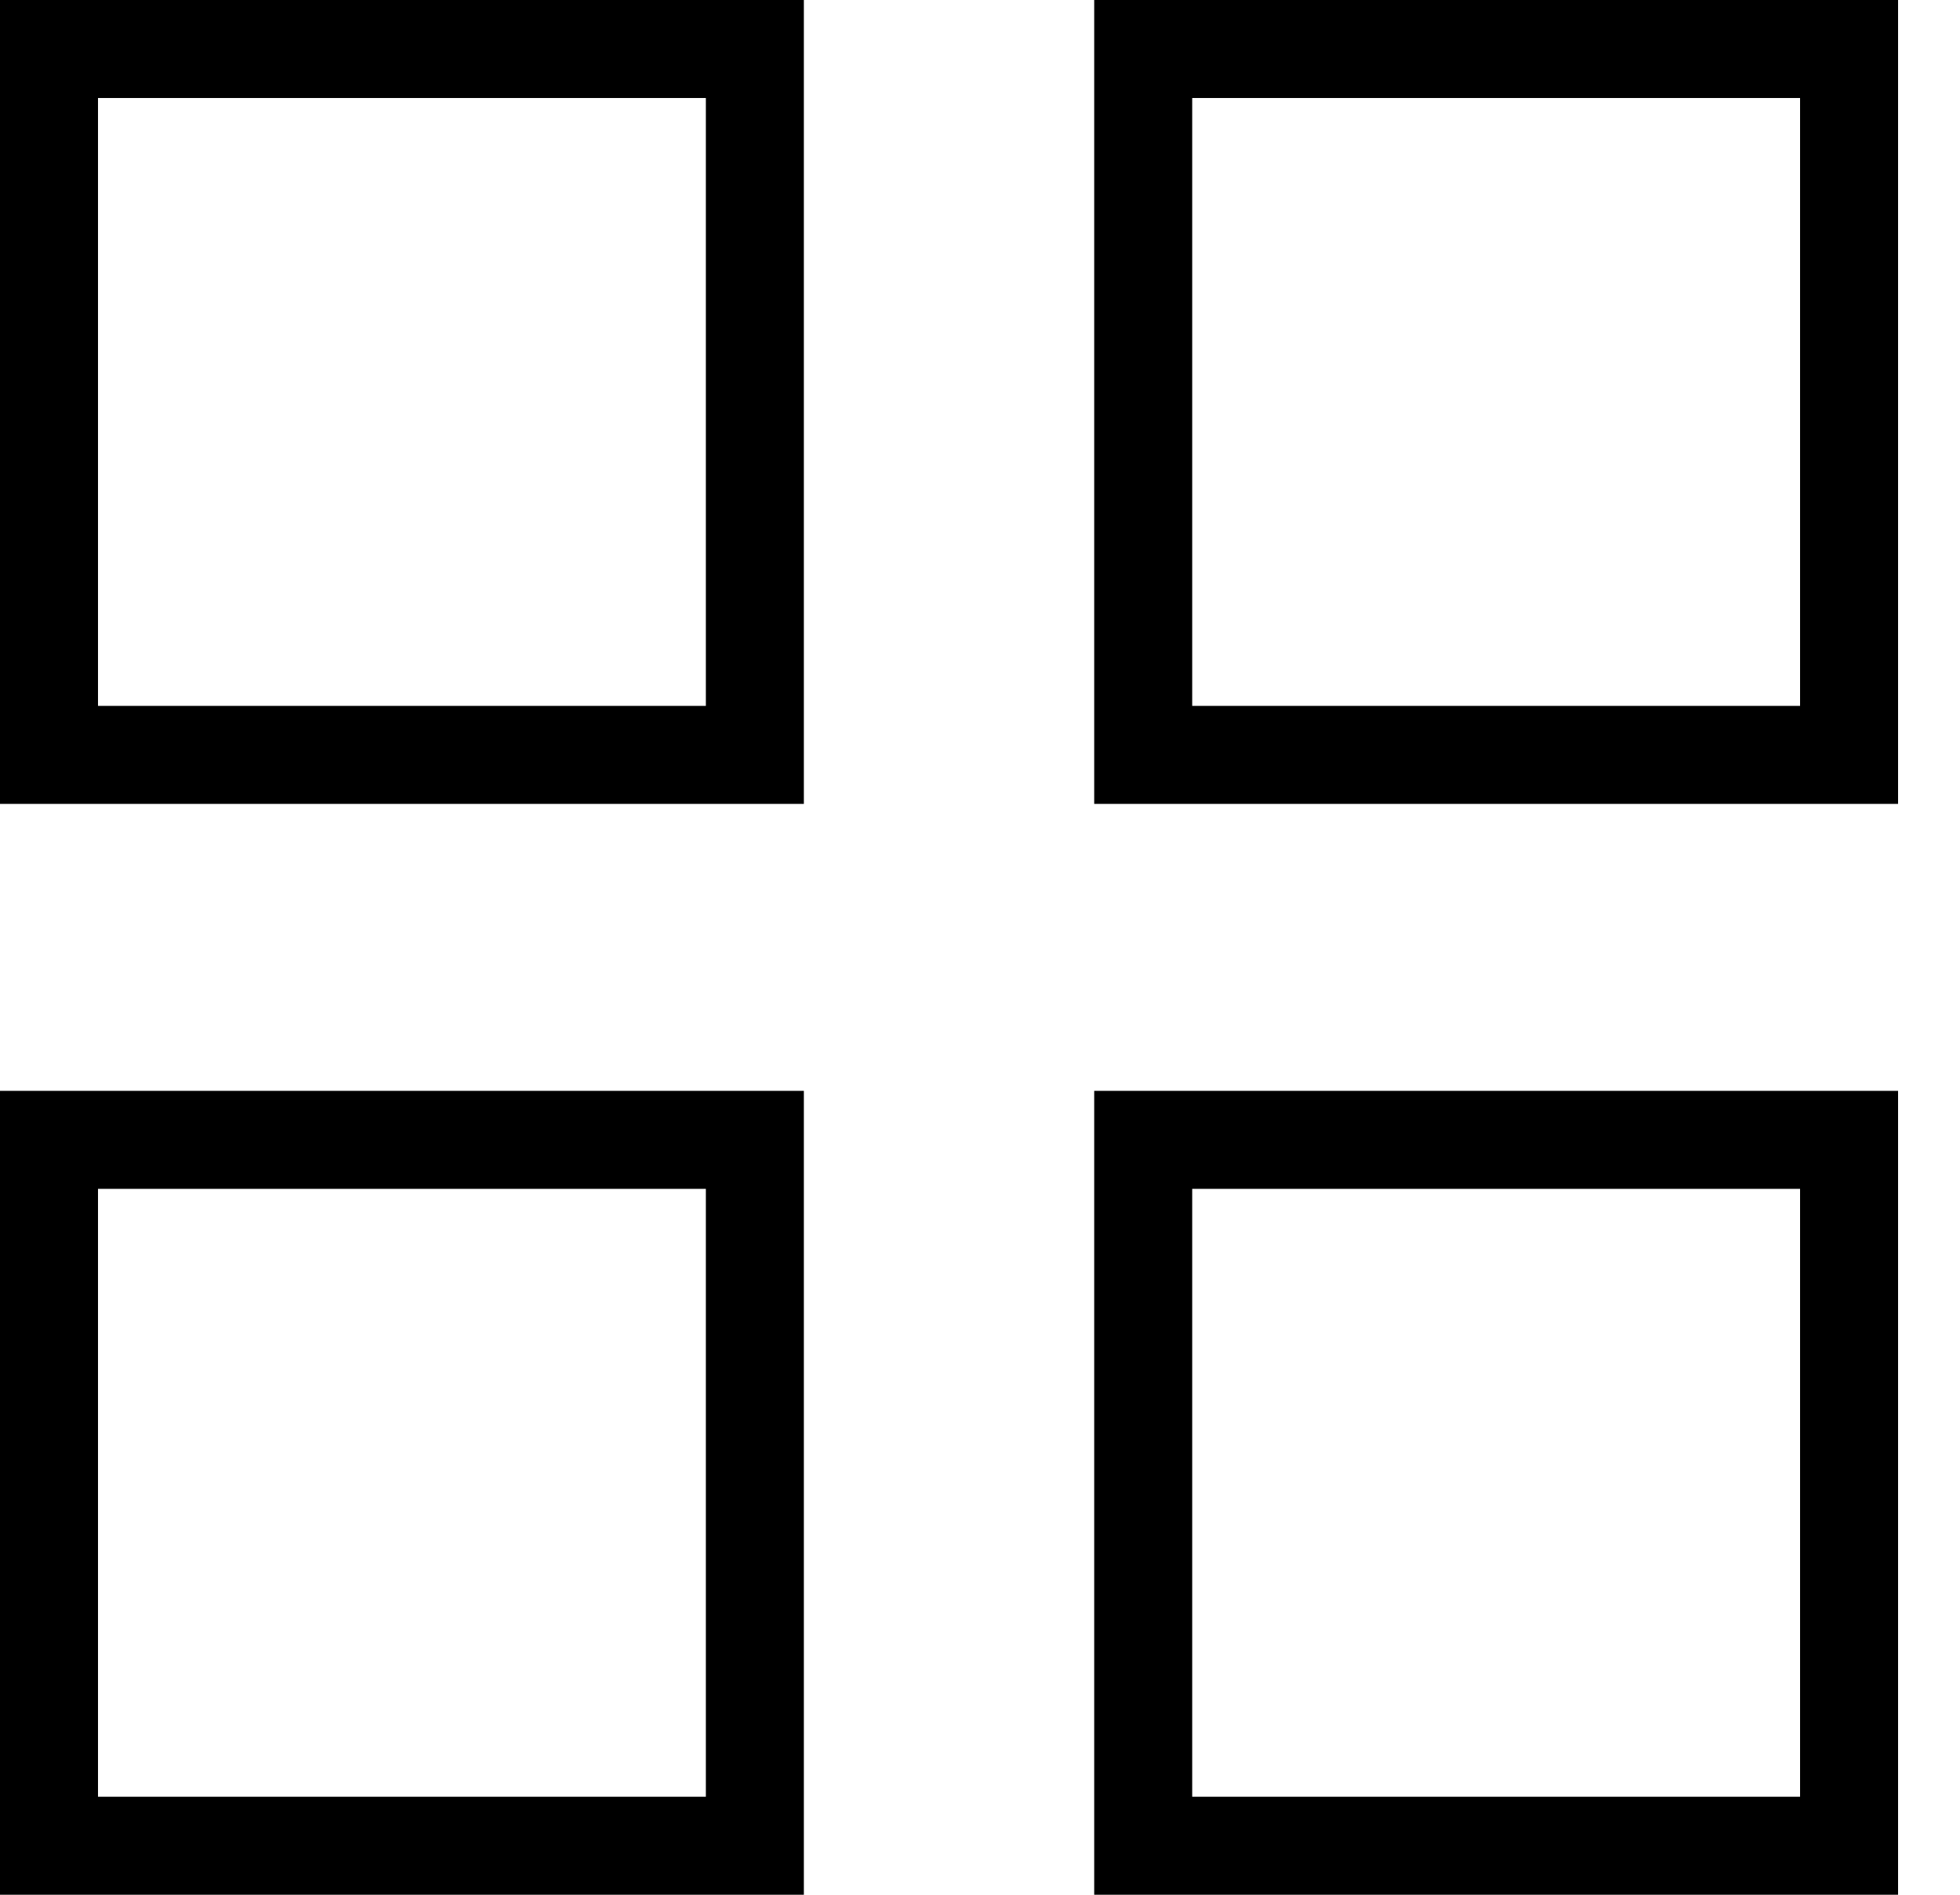
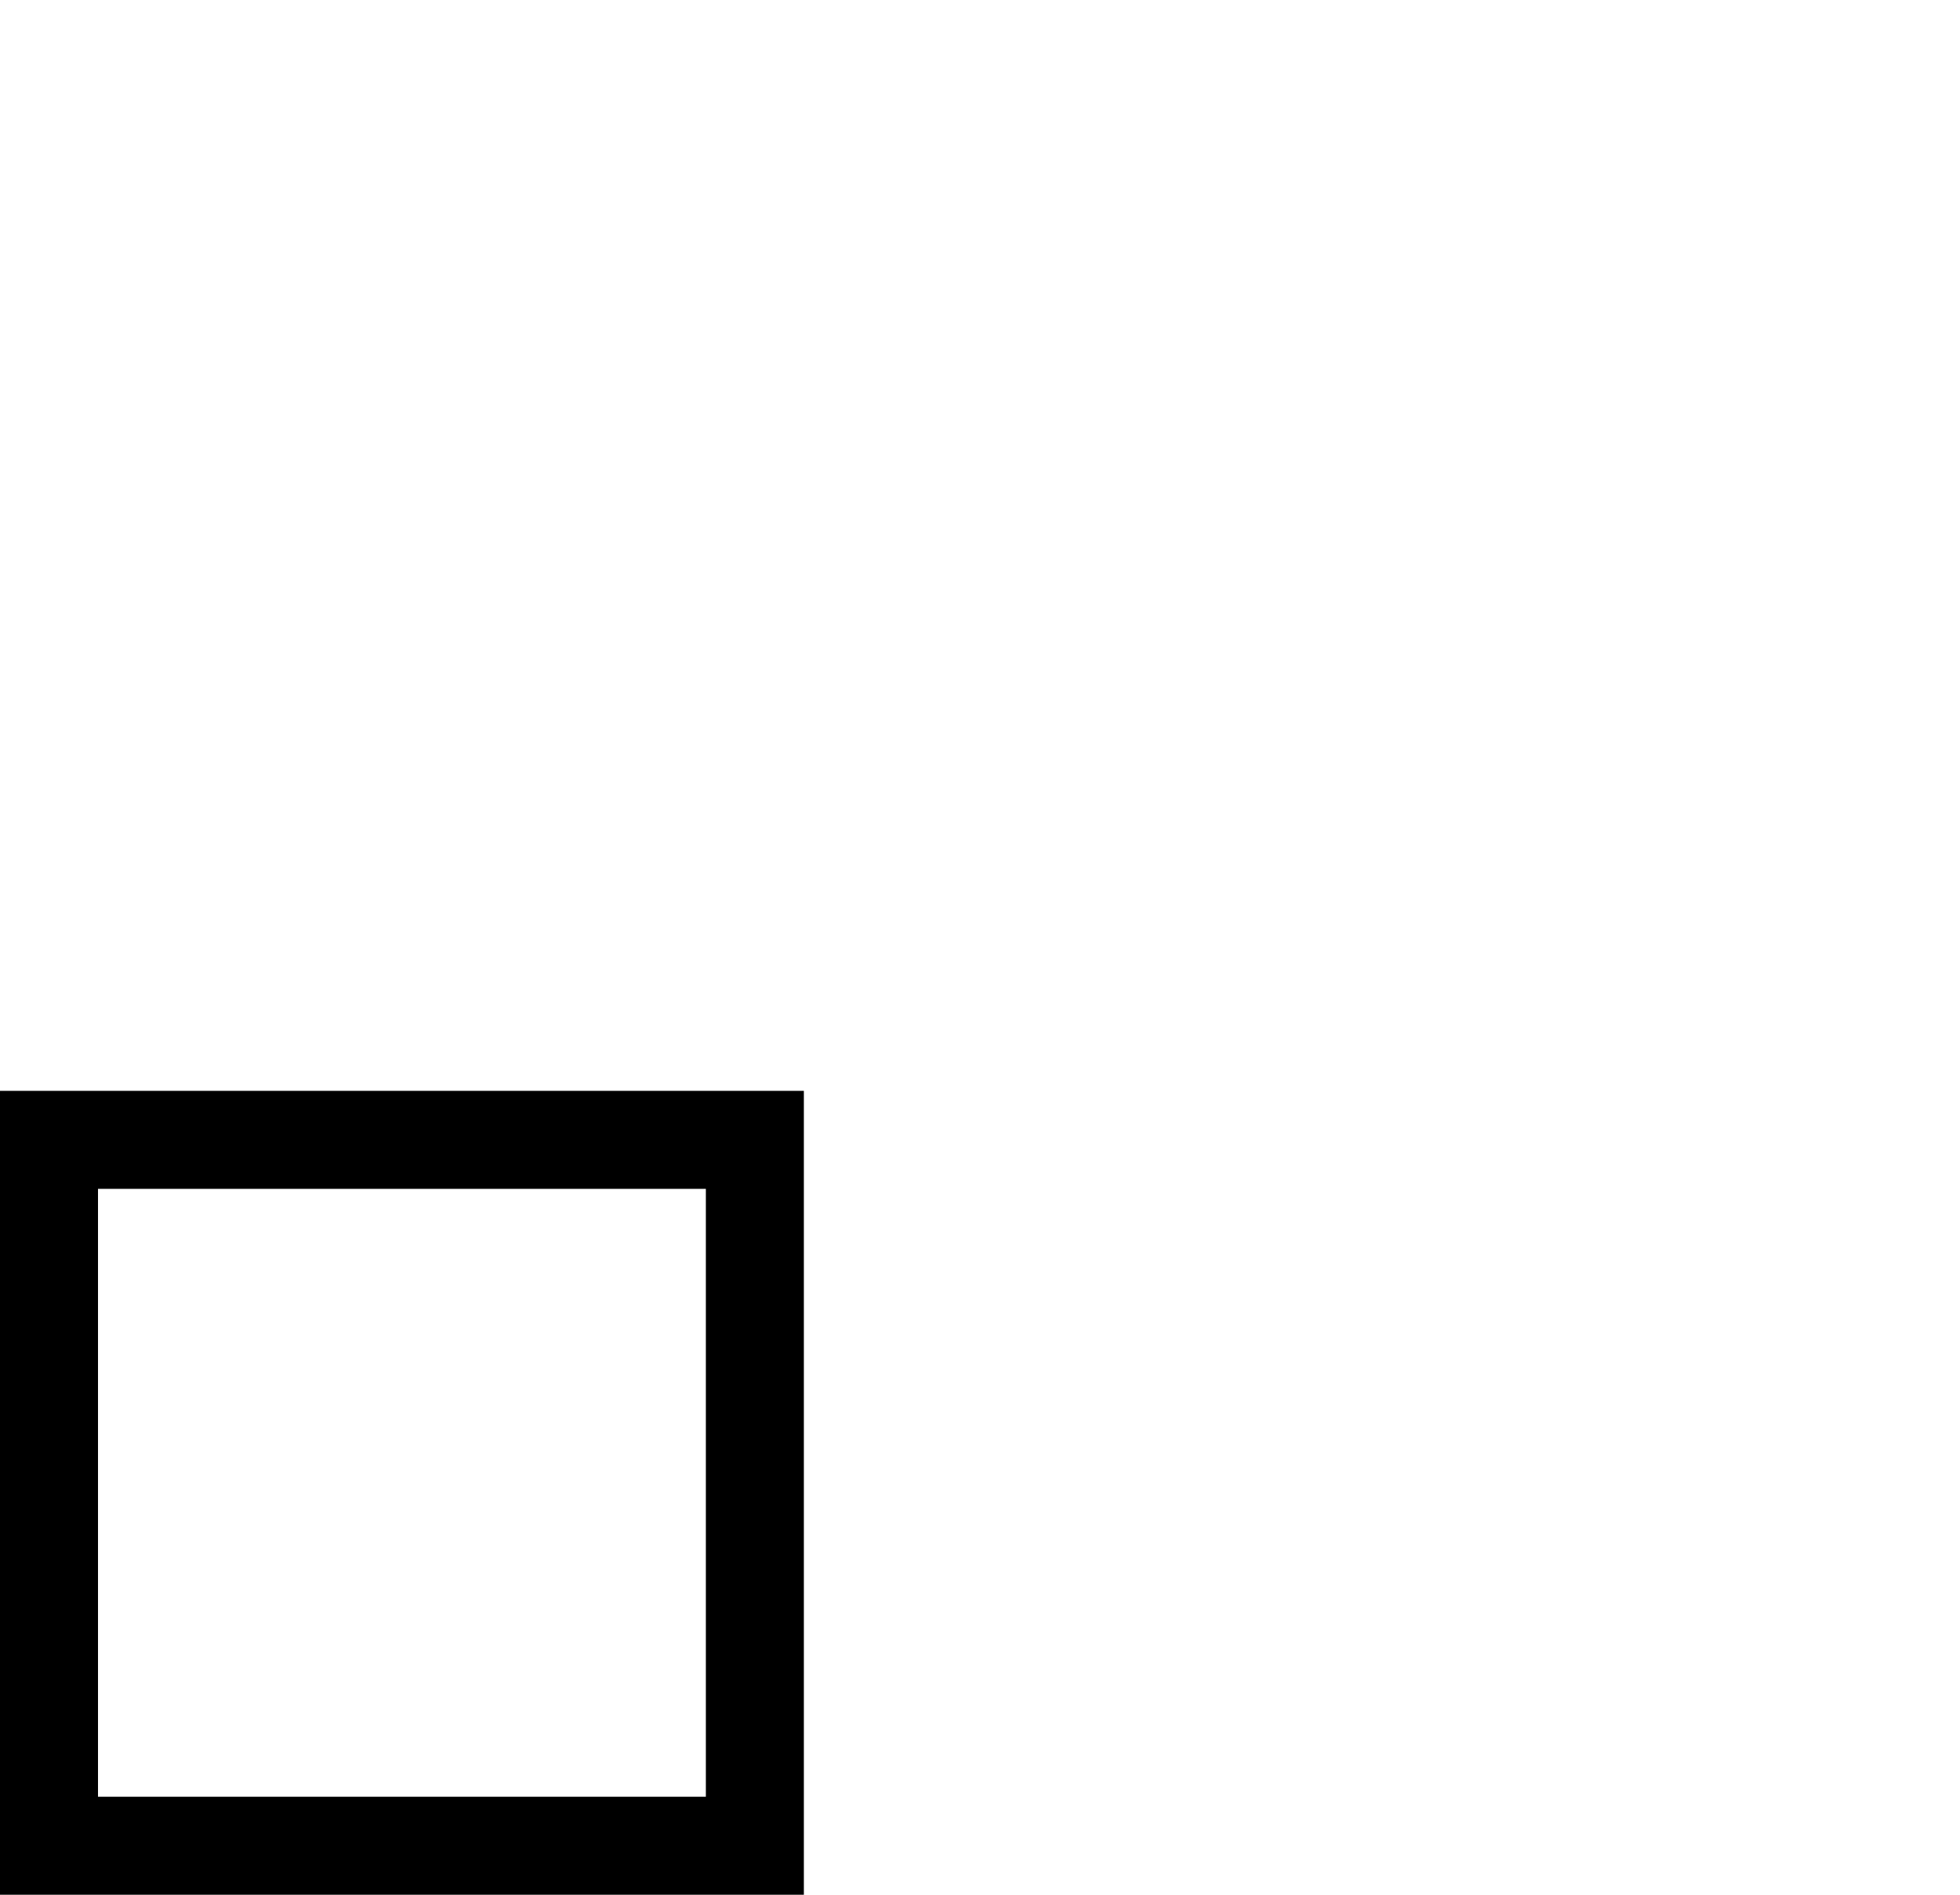
<svg xmlns="http://www.w3.org/2000/svg" width="30" height="29" viewBox="0 0 30 29" fill="none">
-   <rect x="0.75" y="0.75" width="10.804" height="10.804" stroke="black" stroke-width="1.5" />
  <rect x="0.75" y="17.446" width="10.804" height="10.804" stroke="black" stroke-width="1.5" />
-   <rect x="17.498" y="0.75" width="10.804" height="10.804" stroke="black" stroke-width="1.5" />
-   <rect x="17.498" y="17.446" width="10.804" height="10.804" stroke="black" stroke-width="1.5" />
</svg>